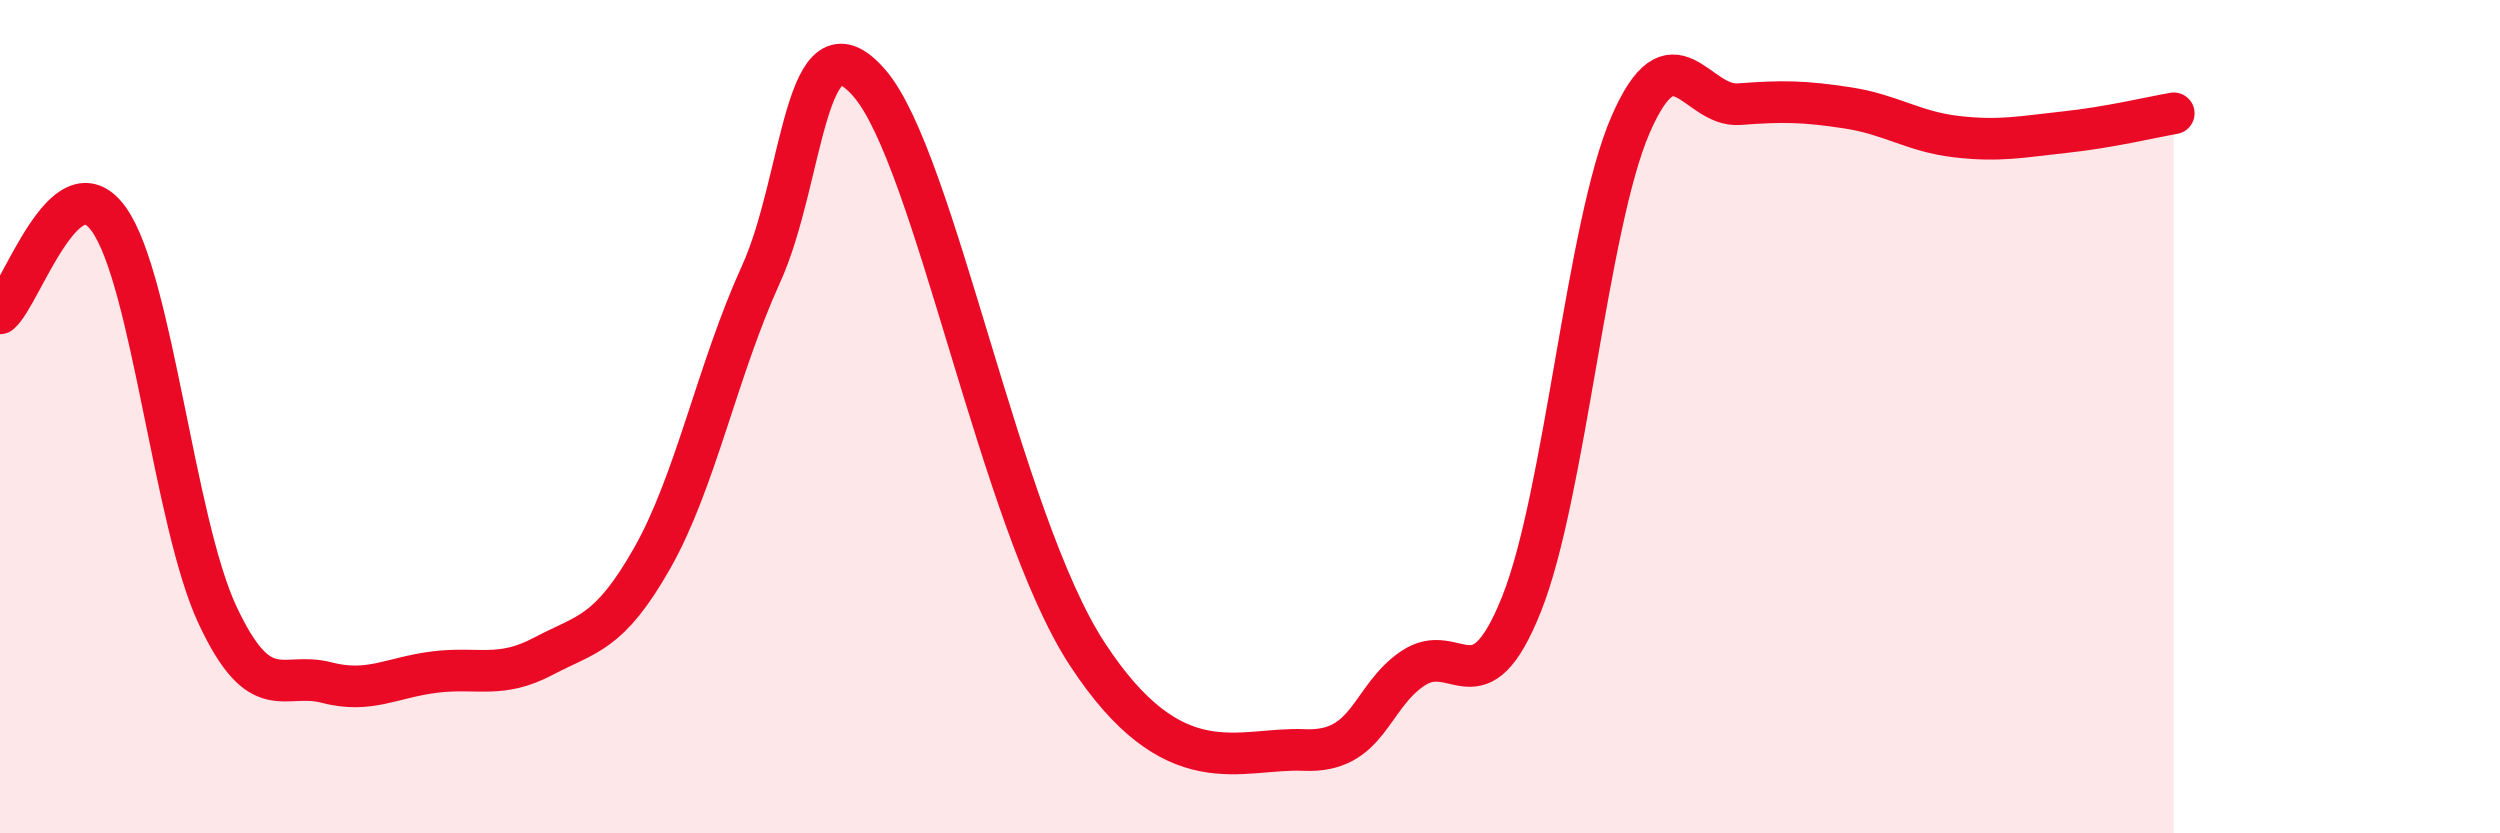
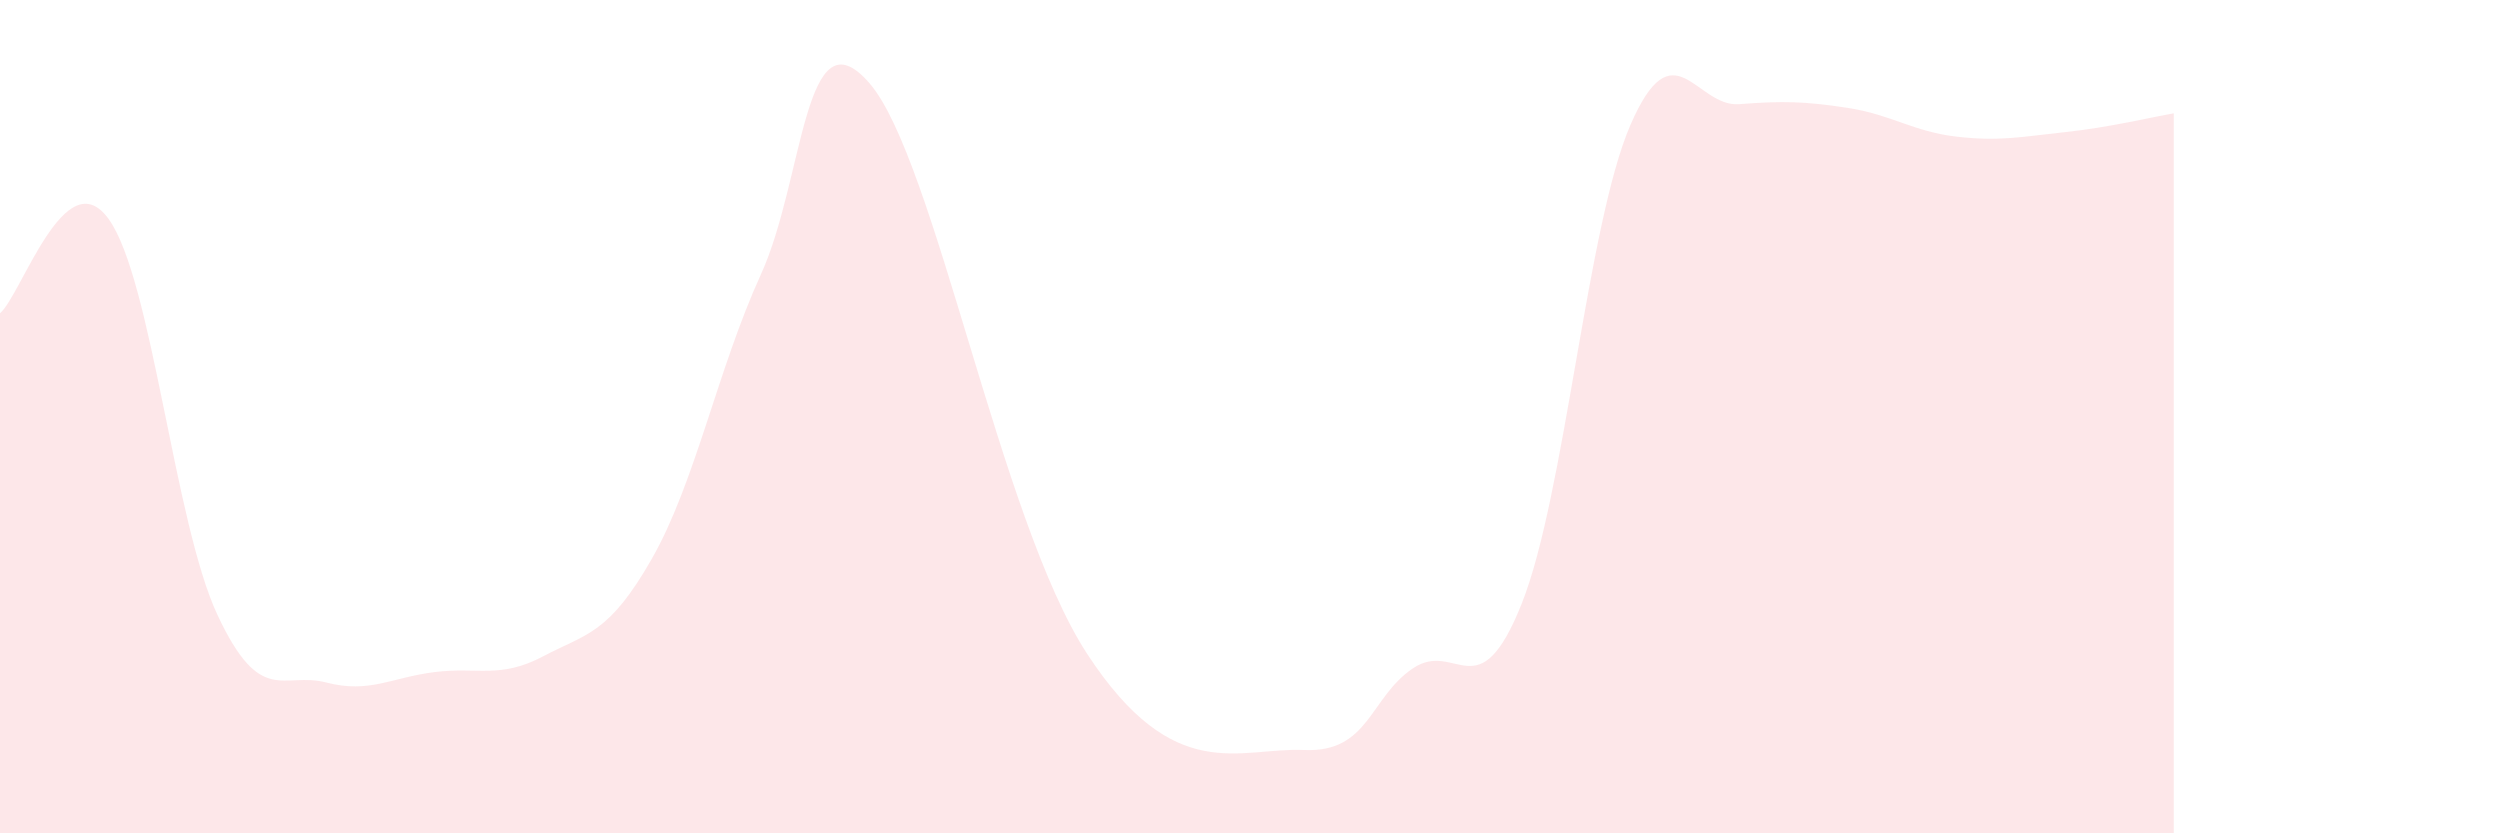
<svg xmlns="http://www.w3.org/2000/svg" width="60" height="20" viewBox="0 0 60 20">
  <path d="M 0,7.52 C 0.52,7.07 1.57,3.81 2.61,5.26 C 3.65,6.71 4.18,12.54 5.22,14.76 C 6.26,16.98 6.79,16.11 7.83,16.38 C 8.87,16.65 9.39,16.26 10.43,16.13 C 11.47,16 12,16.3 13.04,15.75 C 14.08,15.2 14.61,15.23 15.65,13.4 C 16.69,11.57 17.22,8.87 18.26,6.59 C 19.3,4.31 19.3,0.18 20.87,2 C 22.44,3.82 24,12.49 26.09,15.69 C 28.18,18.89 29.74,17.93 31.3,18 C 32.86,18.07 32.87,16.74 33.91,16.04 C 34.95,15.34 35.48,17.1 36.52,14.49 C 37.56,11.88 38.09,5.4 39.13,3 C 40.17,0.6 40.7,2.58 41.74,2.5 C 42.78,2.42 43.31,2.43 44.35,2.59 C 45.39,2.75 45.92,3.16 46.96,3.28 C 48,3.4 48.53,3.28 49.57,3.17 C 50.61,3.06 51.65,2.81 52.17,2.72L52.17 20L0 20Z" fill="#EB0A25" opacity="0.1" stroke-linecap="round" stroke-linejoin="round" />
-   <path d="M 0,7.52 C 0.52,7.07 1.57,3.81 2.61,5.26 C 3.65,6.71 4.18,12.54 5.22,14.76 C 6.26,16.98 6.79,16.11 7.83,16.38 C 8.87,16.65 9.39,16.26 10.43,16.13 C 11.47,16 12,16.3 13.04,15.75 C 14.08,15.2 14.61,15.23 15.65,13.4 C 16.69,11.57 17.22,8.87 18.26,6.59 C 19.3,4.31 19.3,0.18 20.87,2 C 22.44,3.82 24,12.49 26.09,15.69 C 28.18,18.89 29.74,17.93 31.3,18 C 32.86,18.07 32.87,16.74 33.91,16.04 C 34.95,15.34 35.48,17.1 36.52,14.49 C 37.56,11.88 38.09,5.4 39.13,3 C 40.17,0.6 40.7,2.58 41.74,2.5 C 42.78,2.42 43.31,2.43 44.35,2.59 C 45.39,2.75 45.92,3.16 46.96,3.28 C 48,3.4 48.53,3.28 49.57,3.17 C 50.61,3.06 51.65,2.81 52.17,2.72" stroke="#EB0A25" stroke-width="1" fill="none" stroke-linecap="round" stroke-linejoin="round" />
</svg>